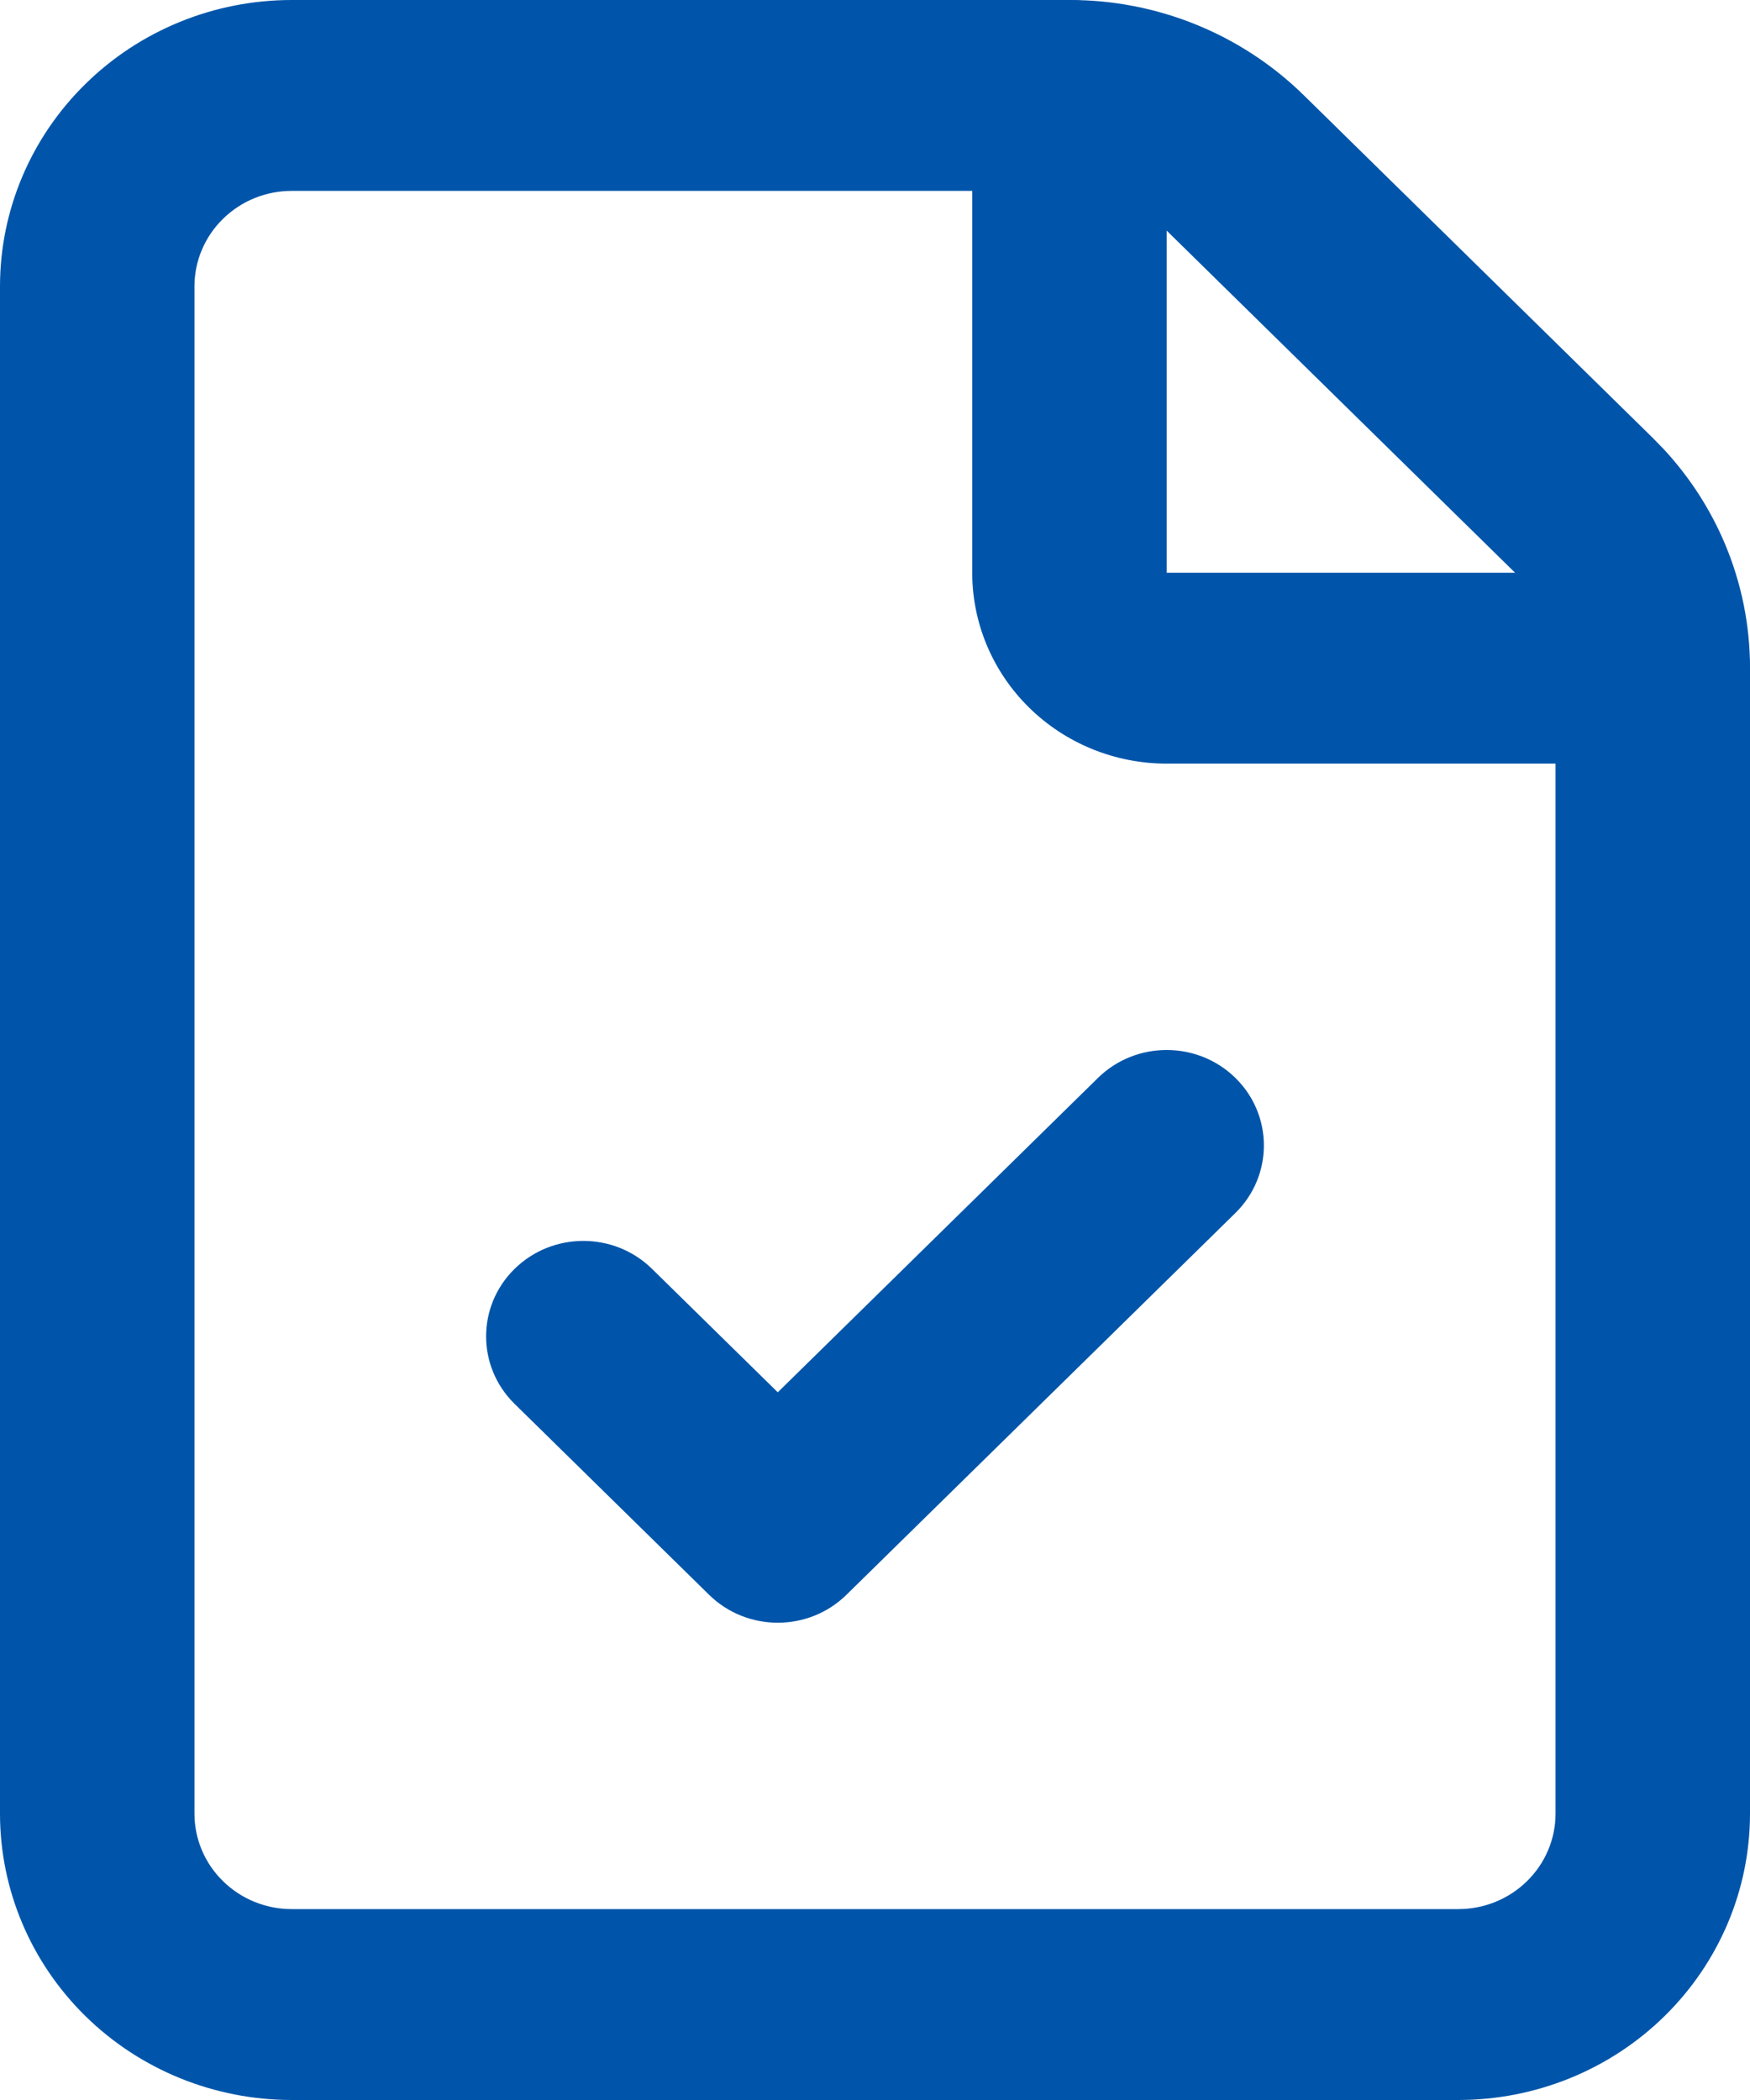
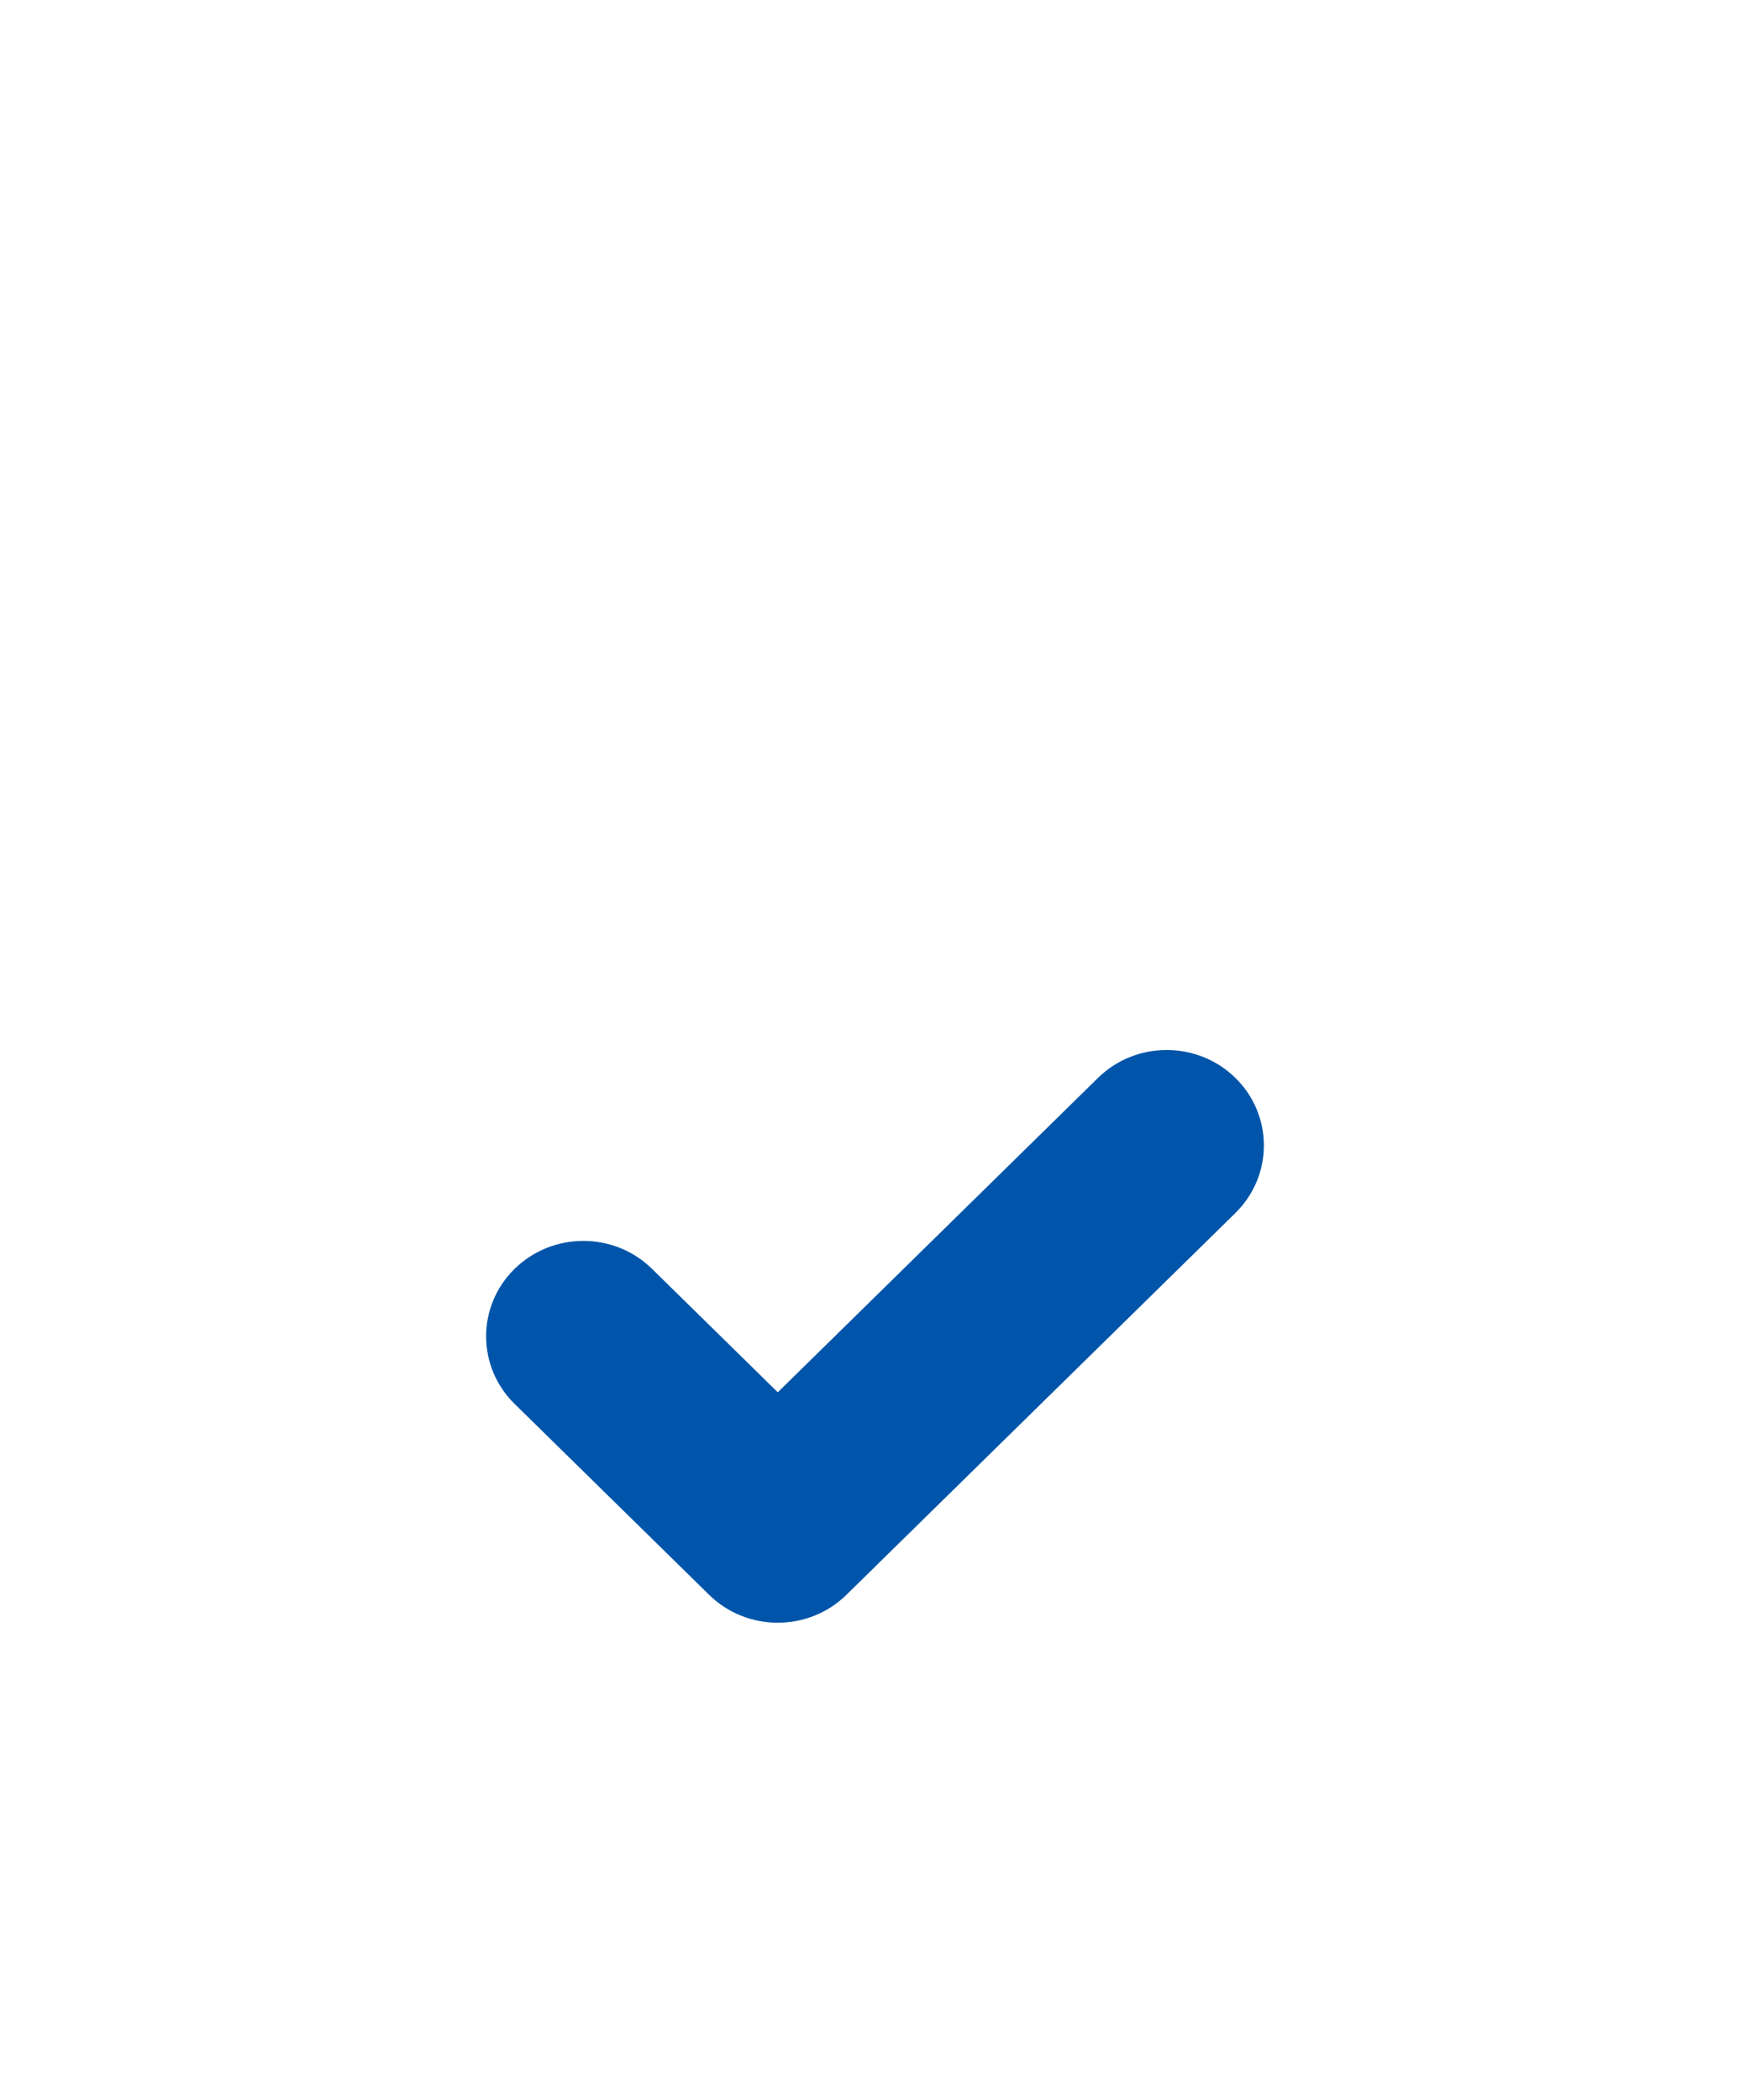
<svg xmlns="http://www.w3.org/2000/svg" width="25" height="30" viewBox="0 0 25 30" fill="none">
-   <path d="M0 25.909V4.091C1.14005e-06 3.006 0.439 1.966 1.221 1.199C2.002 0.431 3.062 3.04111e-06 4.167 3.04111e-06H15.278C15.9 -0.001 16.517 0.119 17.091 0.353C17.666 0.587 18.187 0.93 18.627 1.362L23.607 6.252L23.768 6.417C24.135 6.813 24.43 7.268 24.639 7.762C24.878 8.327 25.001 8.934 25 9.545V25.909C25 26.994 24.561 28.034 23.779 28.802C22.998 29.569 21.938 30 20.833 30H4.167C3.062 30 2.002 29.569 1.221 28.802C0.439 28.034 0 26.994 0 25.909ZM2.778 25.909C2.778 26.271 2.924 26.617 3.185 26.873C3.445 27.129 3.798 27.273 4.167 27.273H20.833C21.202 27.273 21.555 27.129 21.815 26.873C22.076 26.617 22.222 26.271 22.222 25.909V9.543C22.223 9.291 22.173 9.042 22.074 8.809C21.976 8.576 21.831 8.364 21.648 8.186L16.661 3.289C16.48 3.111 16.265 2.969 16.028 2.872C15.791 2.776 15.537 2.727 15.28 2.727H4.167C3.798 2.727 3.445 2.871 3.185 3.127C2.924 3.383 2.778 3.729 2.778 4.091V25.909Z" fill="#0055AA" />
-   <path d="M13.889 8.182V1.364C13.889 0.611 14.511 3.04111e-06 15.278 3.04111e-06C16.045 3.04111e-06 16.667 0.611 16.667 1.364V8.182H23.611C24.378 8.182 25 8.792 25 9.545C25 10.299 24.378 10.909 23.611 10.909H16.667C15.93 10.909 15.224 10.622 14.703 10.11C14.182 9.599 13.889 8.905 13.889 8.182Z" fill="#0055AA" />
  <path d="M15.685 15.399C16.227 14.867 17.106 14.867 17.649 15.399C18.191 15.932 18.191 16.795 17.649 17.328L12.093 22.782C11.551 23.315 10.671 23.315 10.129 22.782L7.351 20.055C6.809 19.523 6.809 18.659 7.351 18.127C7.894 17.594 8.773 17.594 9.315 18.127L11.111 19.89L15.685 15.399Z" fill="#0055AA" />
</svg>